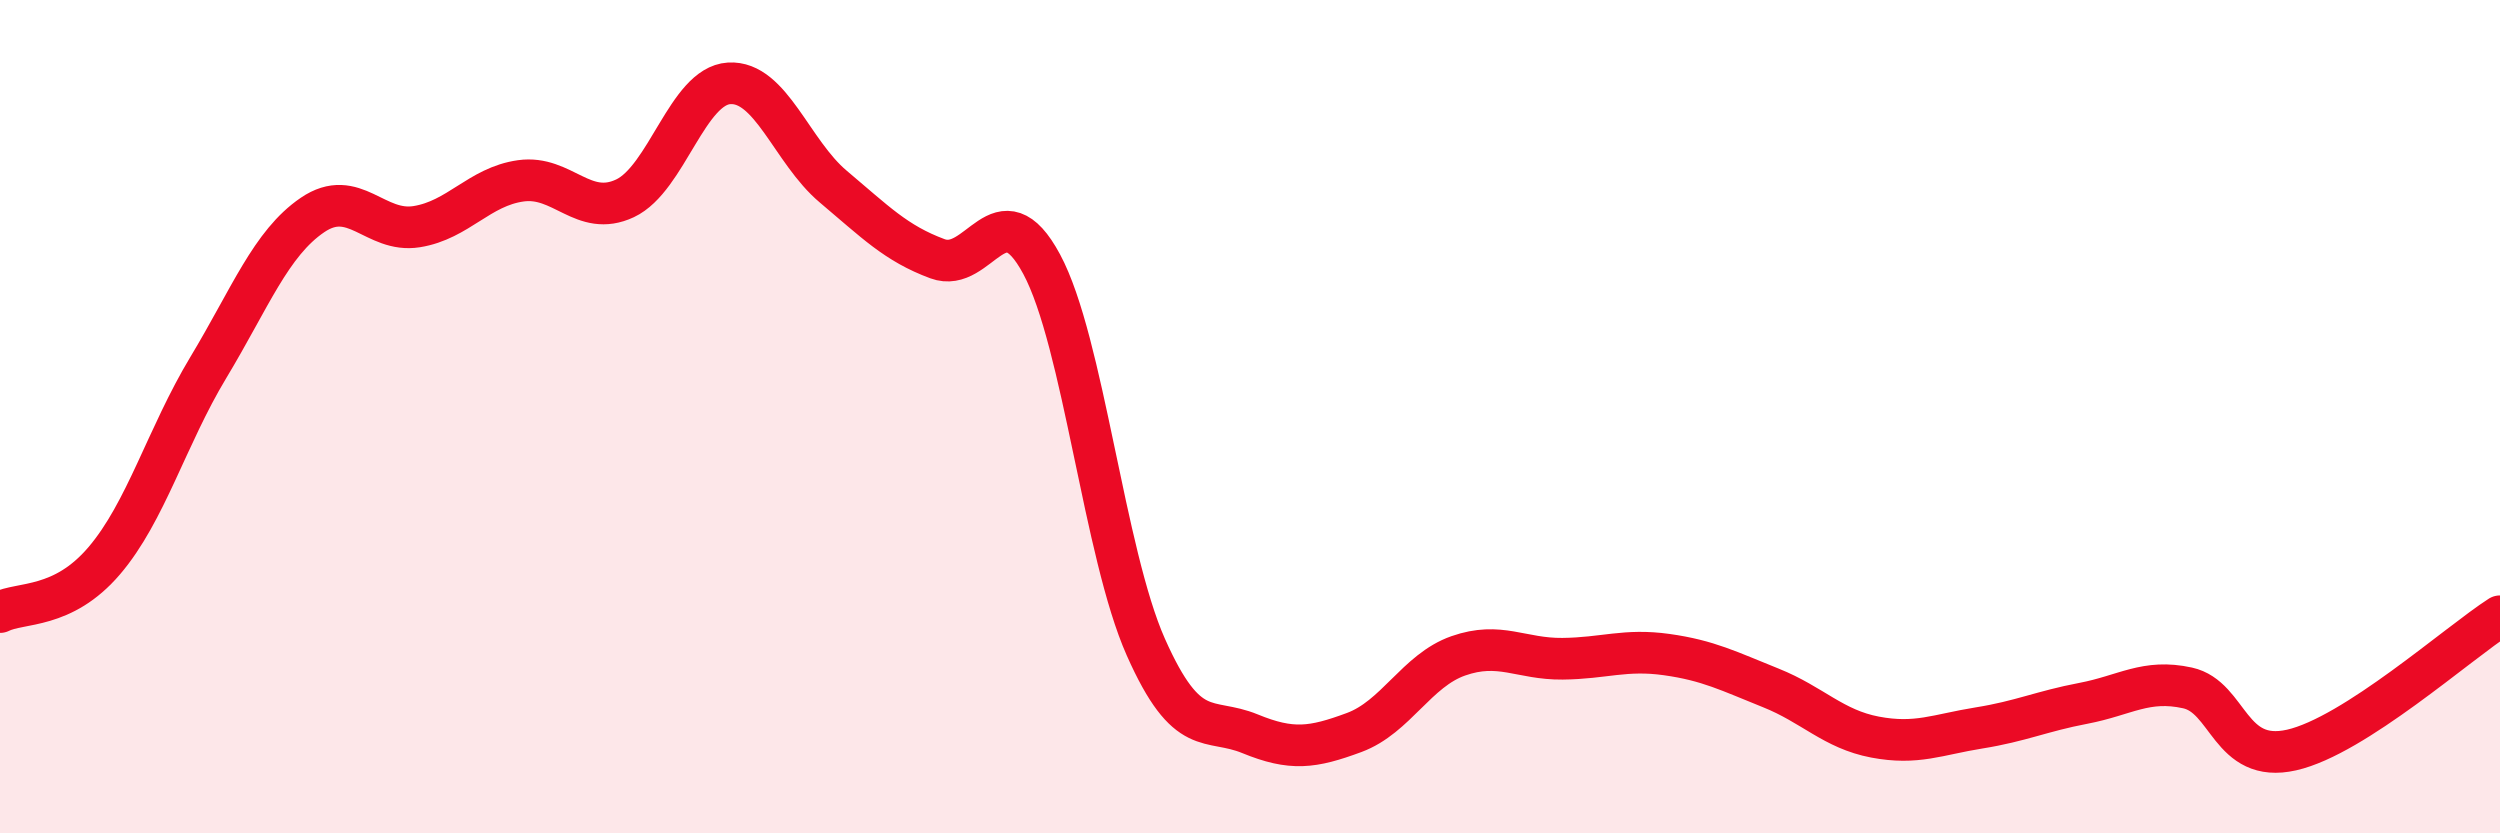
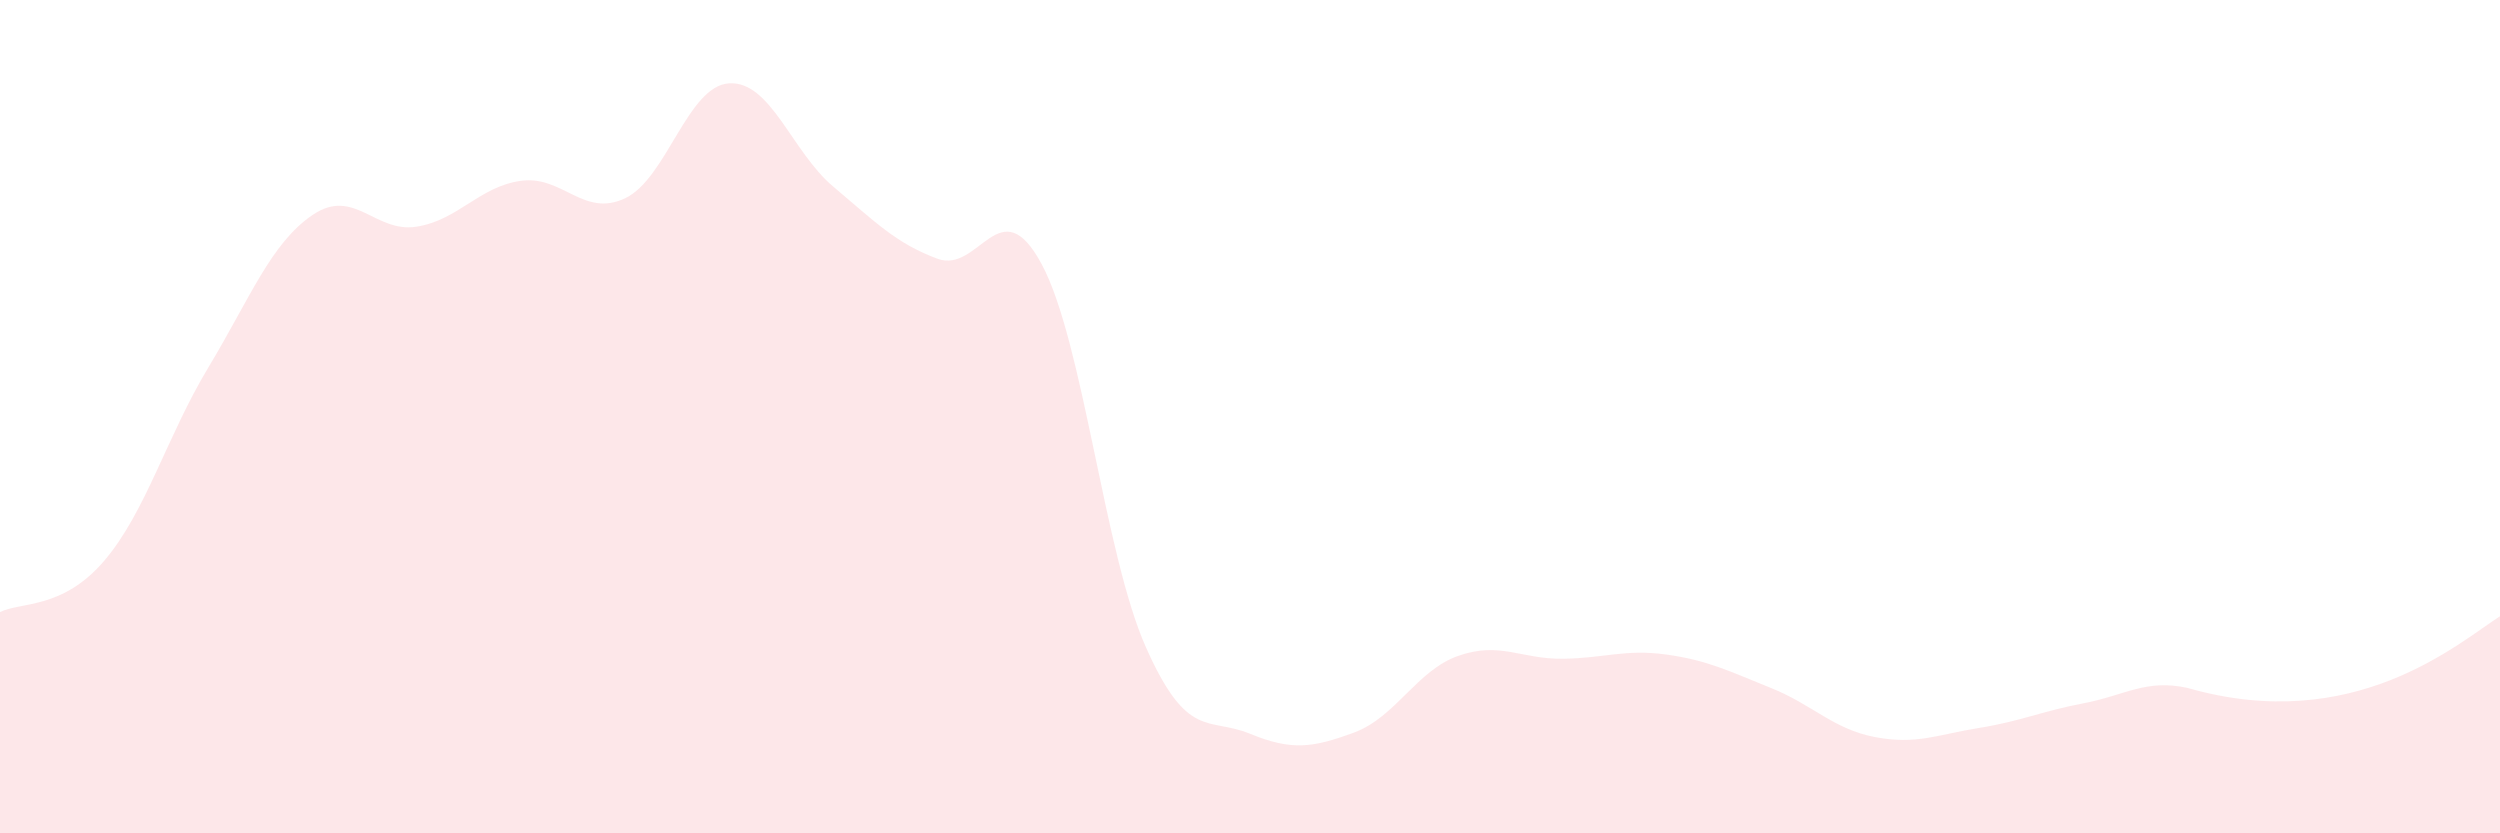
<svg xmlns="http://www.w3.org/2000/svg" width="60" height="20" viewBox="0 0 60 20">
-   <path d="M 0,14.69 C 0.5,14.44 1.5,14.63 2.5,13.46 C 3.5,12.29 4,10.48 5,8.82 C 6,7.16 6.5,5.84 7.5,5.16 C 8.5,4.48 9,5.6 10,5.44 C 11,5.28 11.5,4.48 12.5,4.34 C 13.5,4.2 14,5.23 15,4.76 C 16,4.29 16.5,2.06 17.5,2 C 18.5,1.94 19,3.64 20,4.48 C 21,5.32 21.5,5.84 22.5,6.21 C 23.5,6.58 24,4.48 25,6.34 C 26,8.2 26.5,13.28 27.5,15.53 C 28.5,17.78 29,17.2 30,17.61 C 31,18.02 31.5,17.95 32.5,17.58 C 33.5,17.21 34,16.09 35,15.74 C 36,15.39 36.5,15.82 37.5,15.81 C 38.5,15.8 39,15.57 40,15.71 C 41,15.85 41.5,16.11 42.5,16.51 C 43.5,16.91 44,17.5 45,17.69 C 46,17.88 46.5,17.63 47.5,17.47 C 48.5,17.31 49,17.07 50,16.88 C 51,16.69 51.5,16.29 52.5,16.51 C 53.5,16.73 53.5,18.34 55,18 C 56.5,17.66 59,15.43 60,14.79L60 20L0 20Z" fill="#EB0A25" opacity="0.1" stroke-linecap="round" stroke-linejoin="round" />
-   <path d="M 0,14.69 C 0.5,14.44 1.5,14.63 2.5,13.46 C 3.5,12.29 4,10.48 5,8.82 C 6,7.16 6.5,5.84 7.5,5.16 C 8.5,4.48 9,5.6 10,5.44 C 11,5.28 11.5,4.48 12.5,4.34 C 13.5,4.2 14,5.23 15,4.76 C 16,4.29 16.5,2.06 17.5,2 C 18.5,1.94 19,3.64 20,4.48 C 21,5.32 21.5,5.84 22.5,6.21 C 23.5,6.58 24,4.48 25,6.34 C 26,8.2 26.5,13.28 27.5,15.53 C 28.5,17.78 29,17.2 30,17.61 C 31,18.02 31.5,17.95 32.5,17.58 C 33.5,17.21 34,16.09 35,15.74 C 36,15.39 36.5,15.82 37.5,15.81 C 38.5,15.8 39,15.57 40,15.71 C 41,15.85 41.5,16.11 42.5,16.51 C 43.5,16.91 44,17.5 45,17.69 C 46,17.88 46.5,17.63 47.5,17.47 C 48.5,17.31 49,17.07 50,16.88 C 51,16.69 51.5,16.29 52.5,16.51 C 53.5,16.73 53.5,18.34 55,18 C 56.5,17.66 59,15.43 60,14.79" stroke="#EB0A25" stroke-width="1" fill="none" stroke-linecap="round" stroke-linejoin="round" />
+   <path d="M 0,14.69 C 0.5,14.44 1.5,14.63 2.5,13.46 C 3.5,12.29 4,10.48 5,8.82 C 6,7.16 6.5,5.84 7.5,5.16 C 8.5,4.48 9,5.6 10,5.44 C 11,5.28 11.5,4.48 12.5,4.34 C 13.5,4.2 14,5.23 15,4.76 C 16,4.29 16.5,2.06 17.5,2 C 18.5,1.94 19,3.64 20,4.48 C 21,5.32 21.5,5.84 22.5,6.21 C 23.5,6.58 24,4.48 25,6.34 C 26,8.2 26.5,13.28 27.5,15.53 C 28.5,17.78 29,17.2 30,17.61 C 31,18.02 31.5,17.95 32.5,17.58 C 33.5,17.21 34,16.09 35,15.74 C 36,15.39 36.5,15.82 37.5,15.81 C 38.5,15.8 39,15.57 40,15.71 C 41,15.85 41.5,16.11 42.5,16.51 C 43.5,16.91 44,17.5 45,17.69 C 46,17.88 46.5,17.63 47.5,17.47 C 48.5,17.31 49,17.07 50,16.88 C 51,16.69 51.5,16.29 52.5,16.51 C 56.5,17.66 59,15.43 60,14.79L60 20L0 20Z" fill="#EB0A25" opacity="0.1" stroke-linecap="round" stroke-linejoin="round" />
</svg>